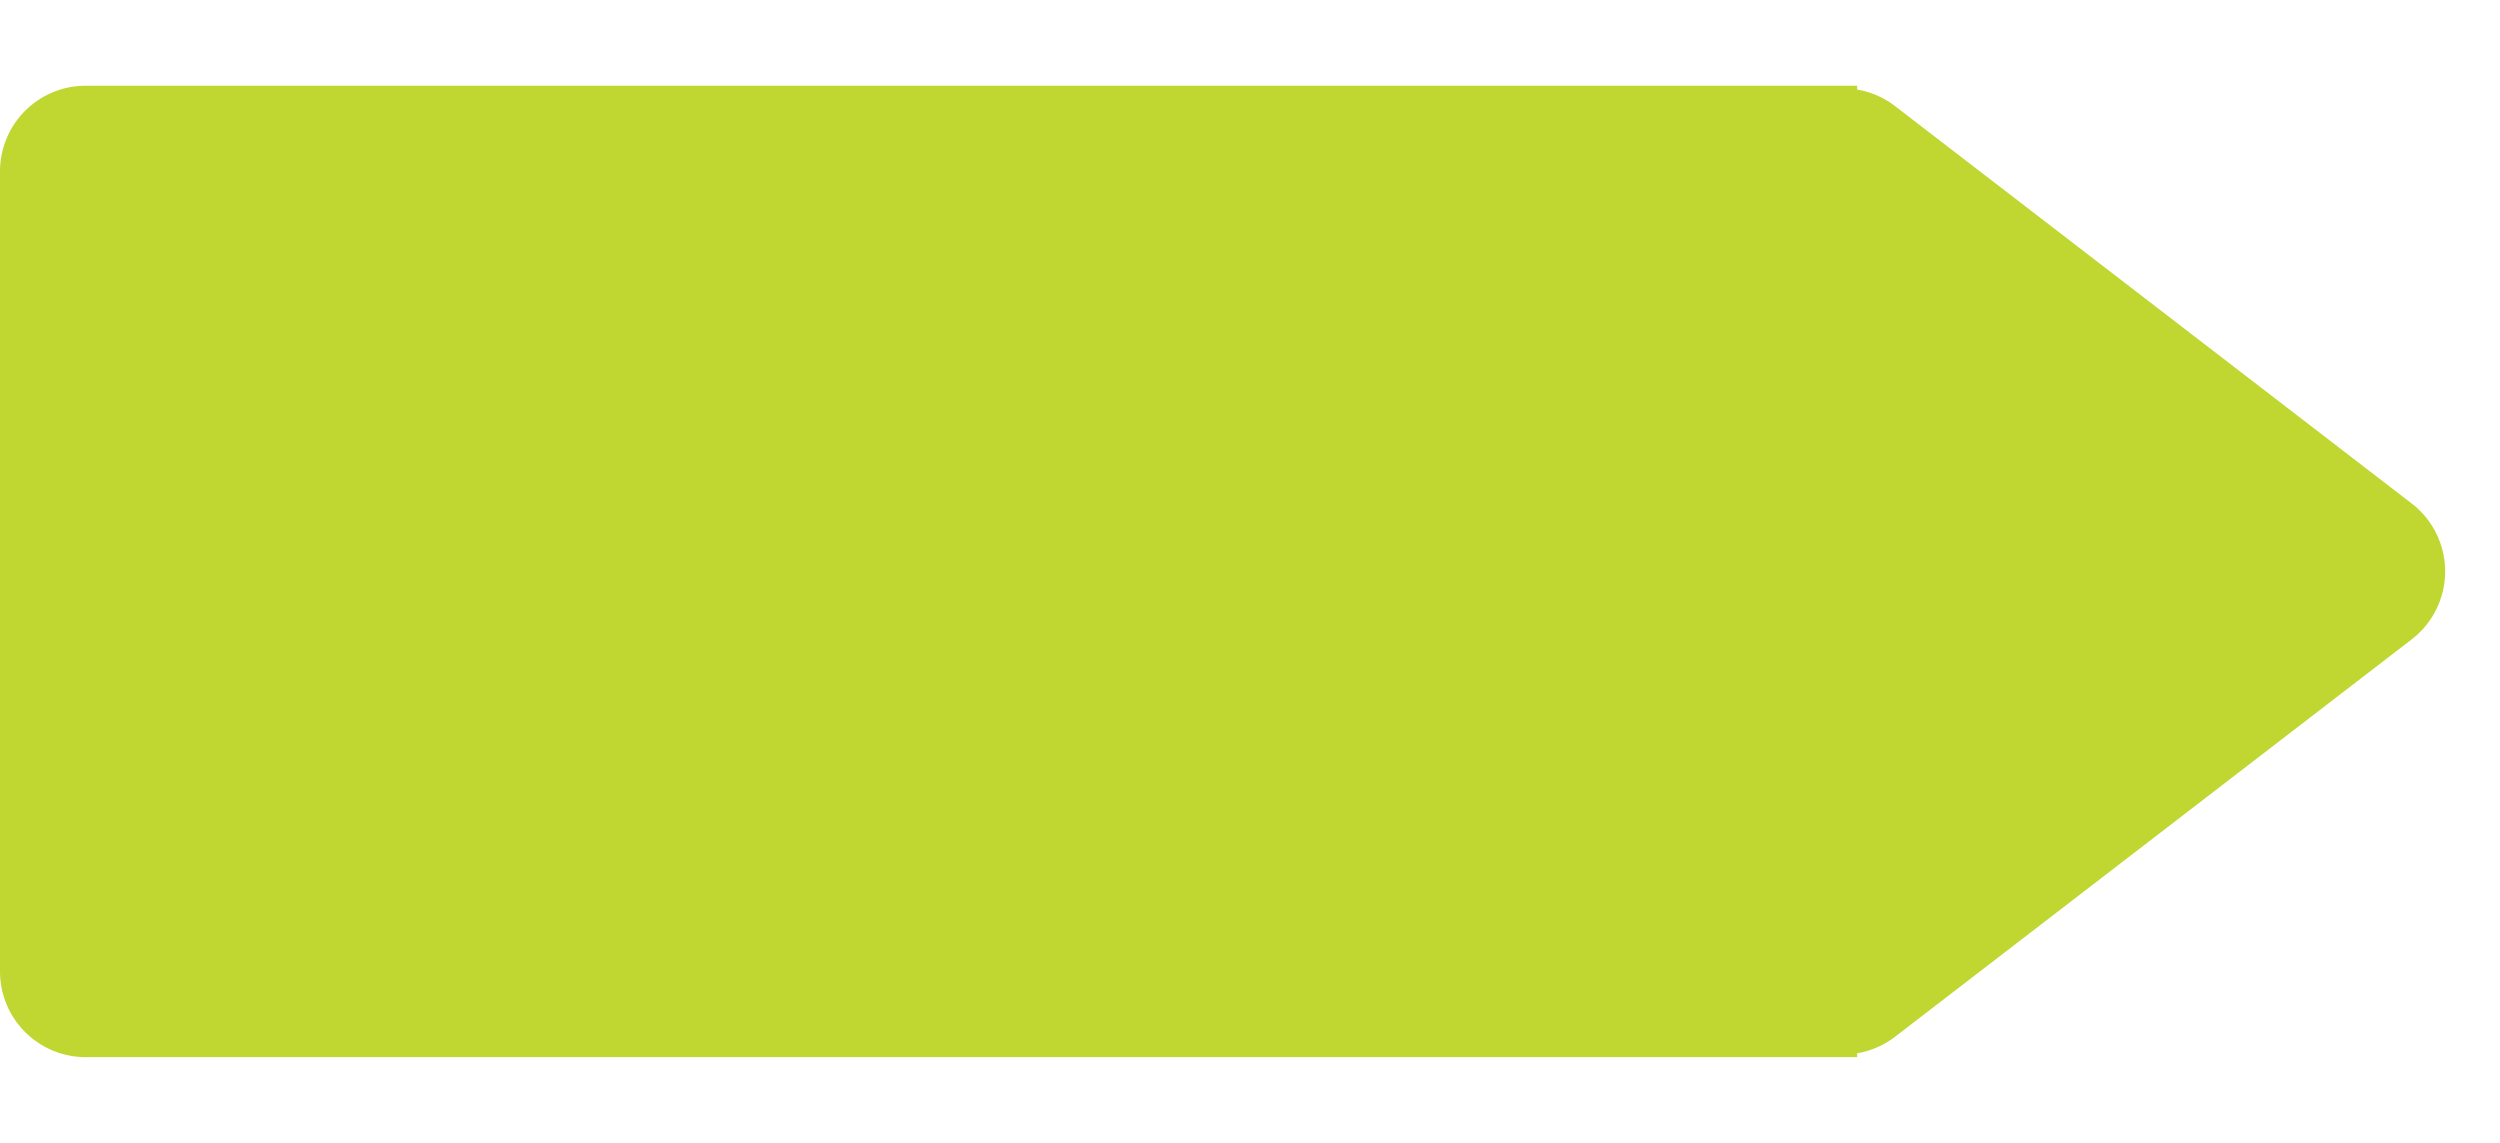
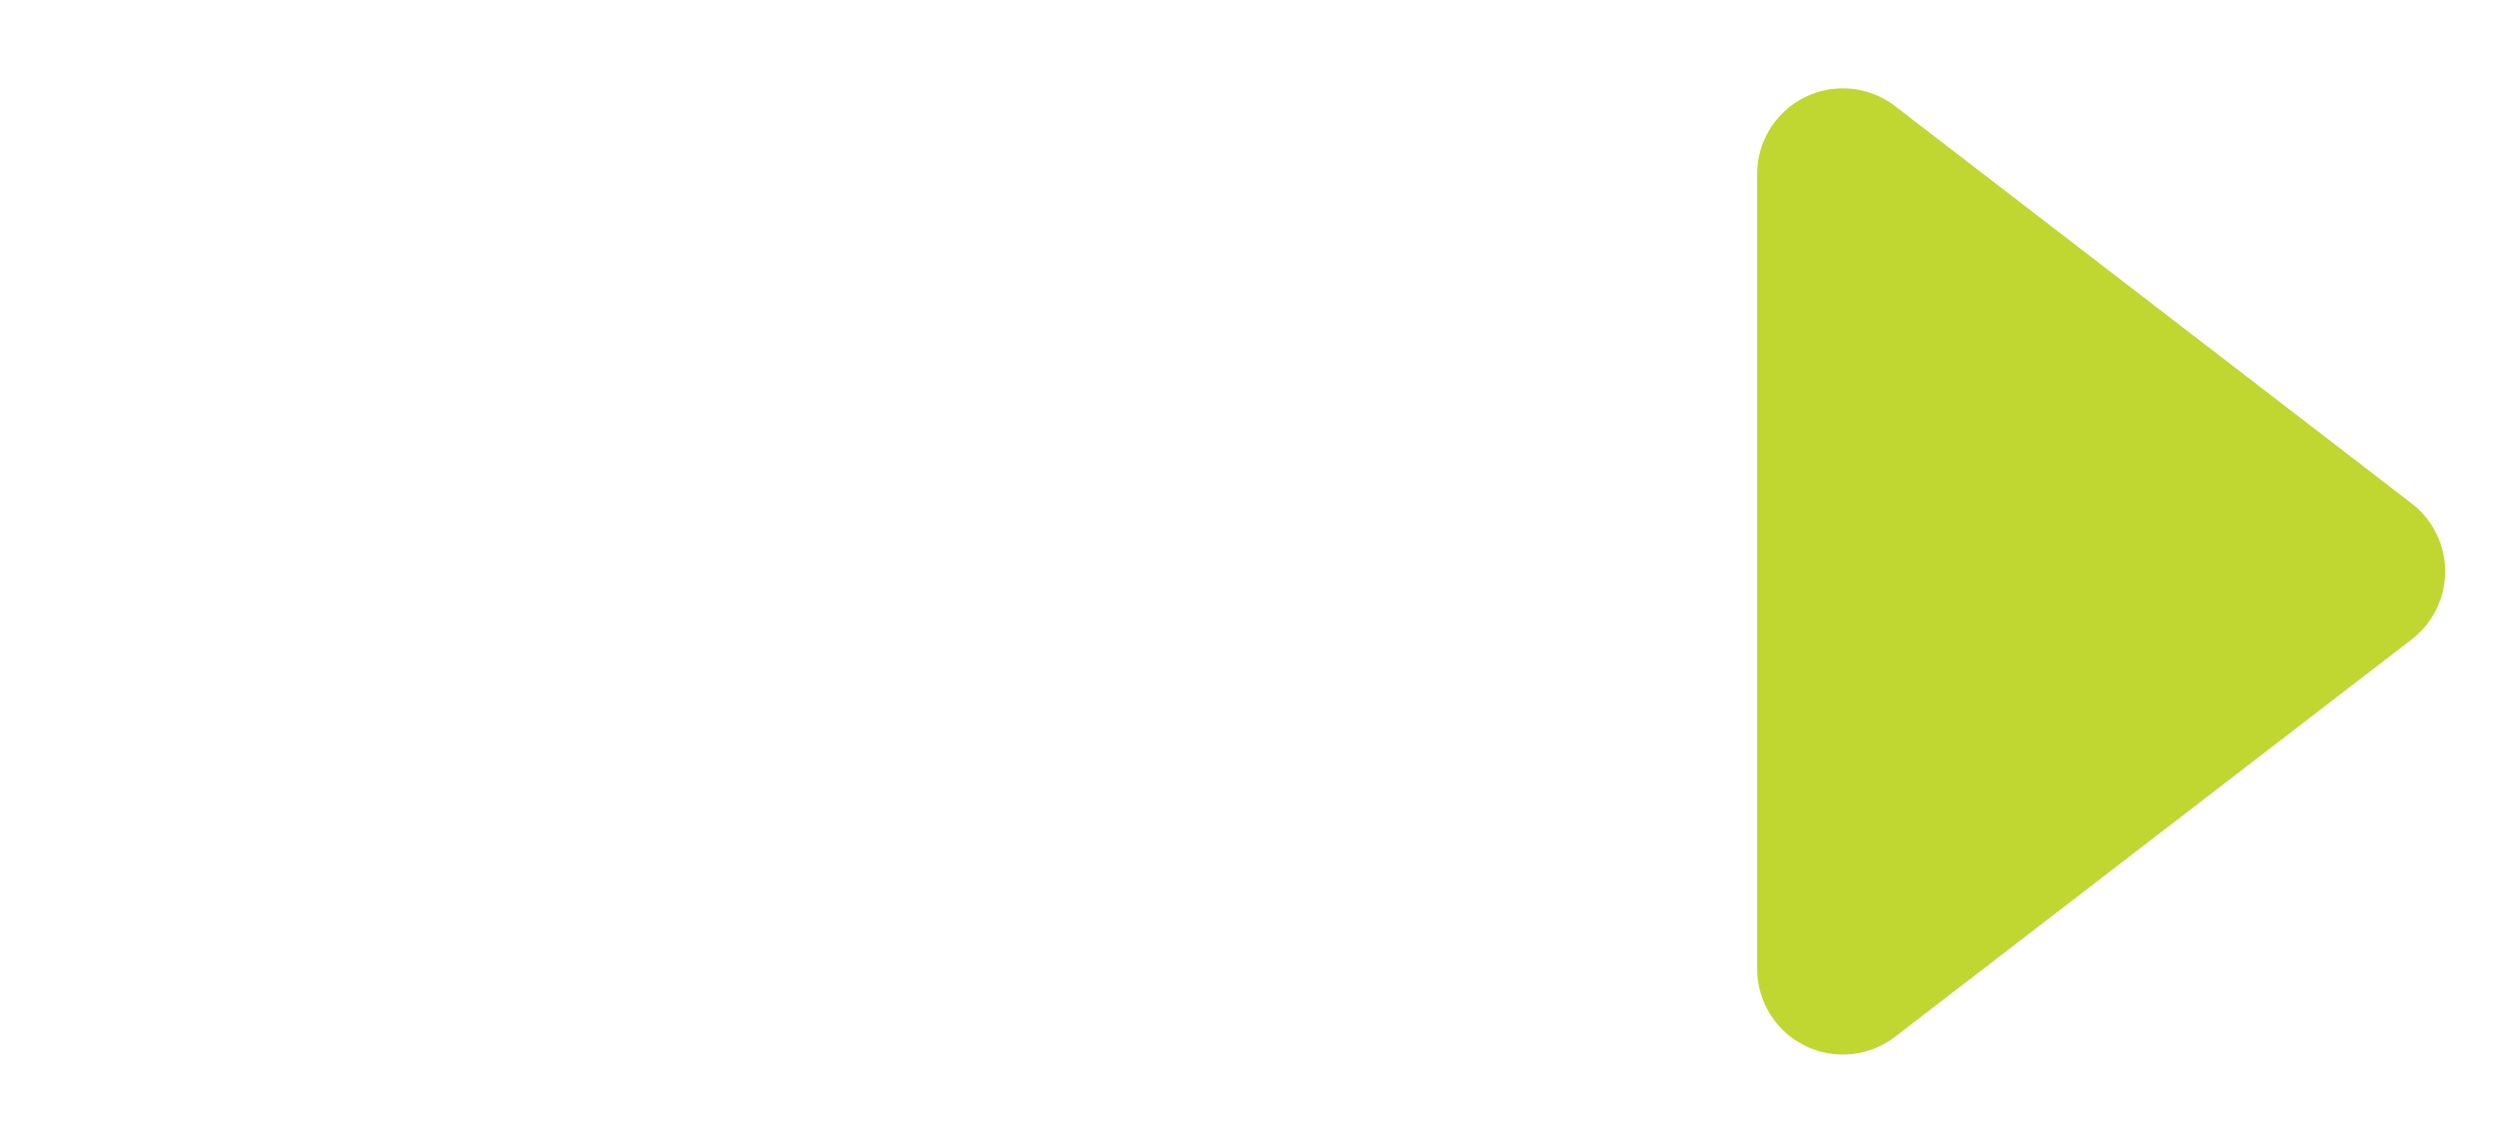
<svg xmlns="http://www.w3.org/2000/svg" width="87.5" height="40" viewBox="0 0 87.5 40">
  <defs>
    <style>.a{fill:#C0D732;}</style>
  </defs>
  <g transform="translate(-1618.5 -603)">
-     <path class="a" d="M0,0H62a3,3,0,0,1,3,3V31a3,3,0,0,1-3,3H0a0,0,0,0,1,0,0V0A0,0,0,0,1,0,0Z" transform="translate(1683.5 640) rotate(180)" />
    <path class="a" d="M17.622,3.091a3,3,0,0,1,4.756,0l13.907,18.08A3,3,0,0,1,33.907,26H6.093a3,3,0,0,1-2.378-4.829Z" transform="translate(1706 603) rotate(90)" />
  </g>
</svg>